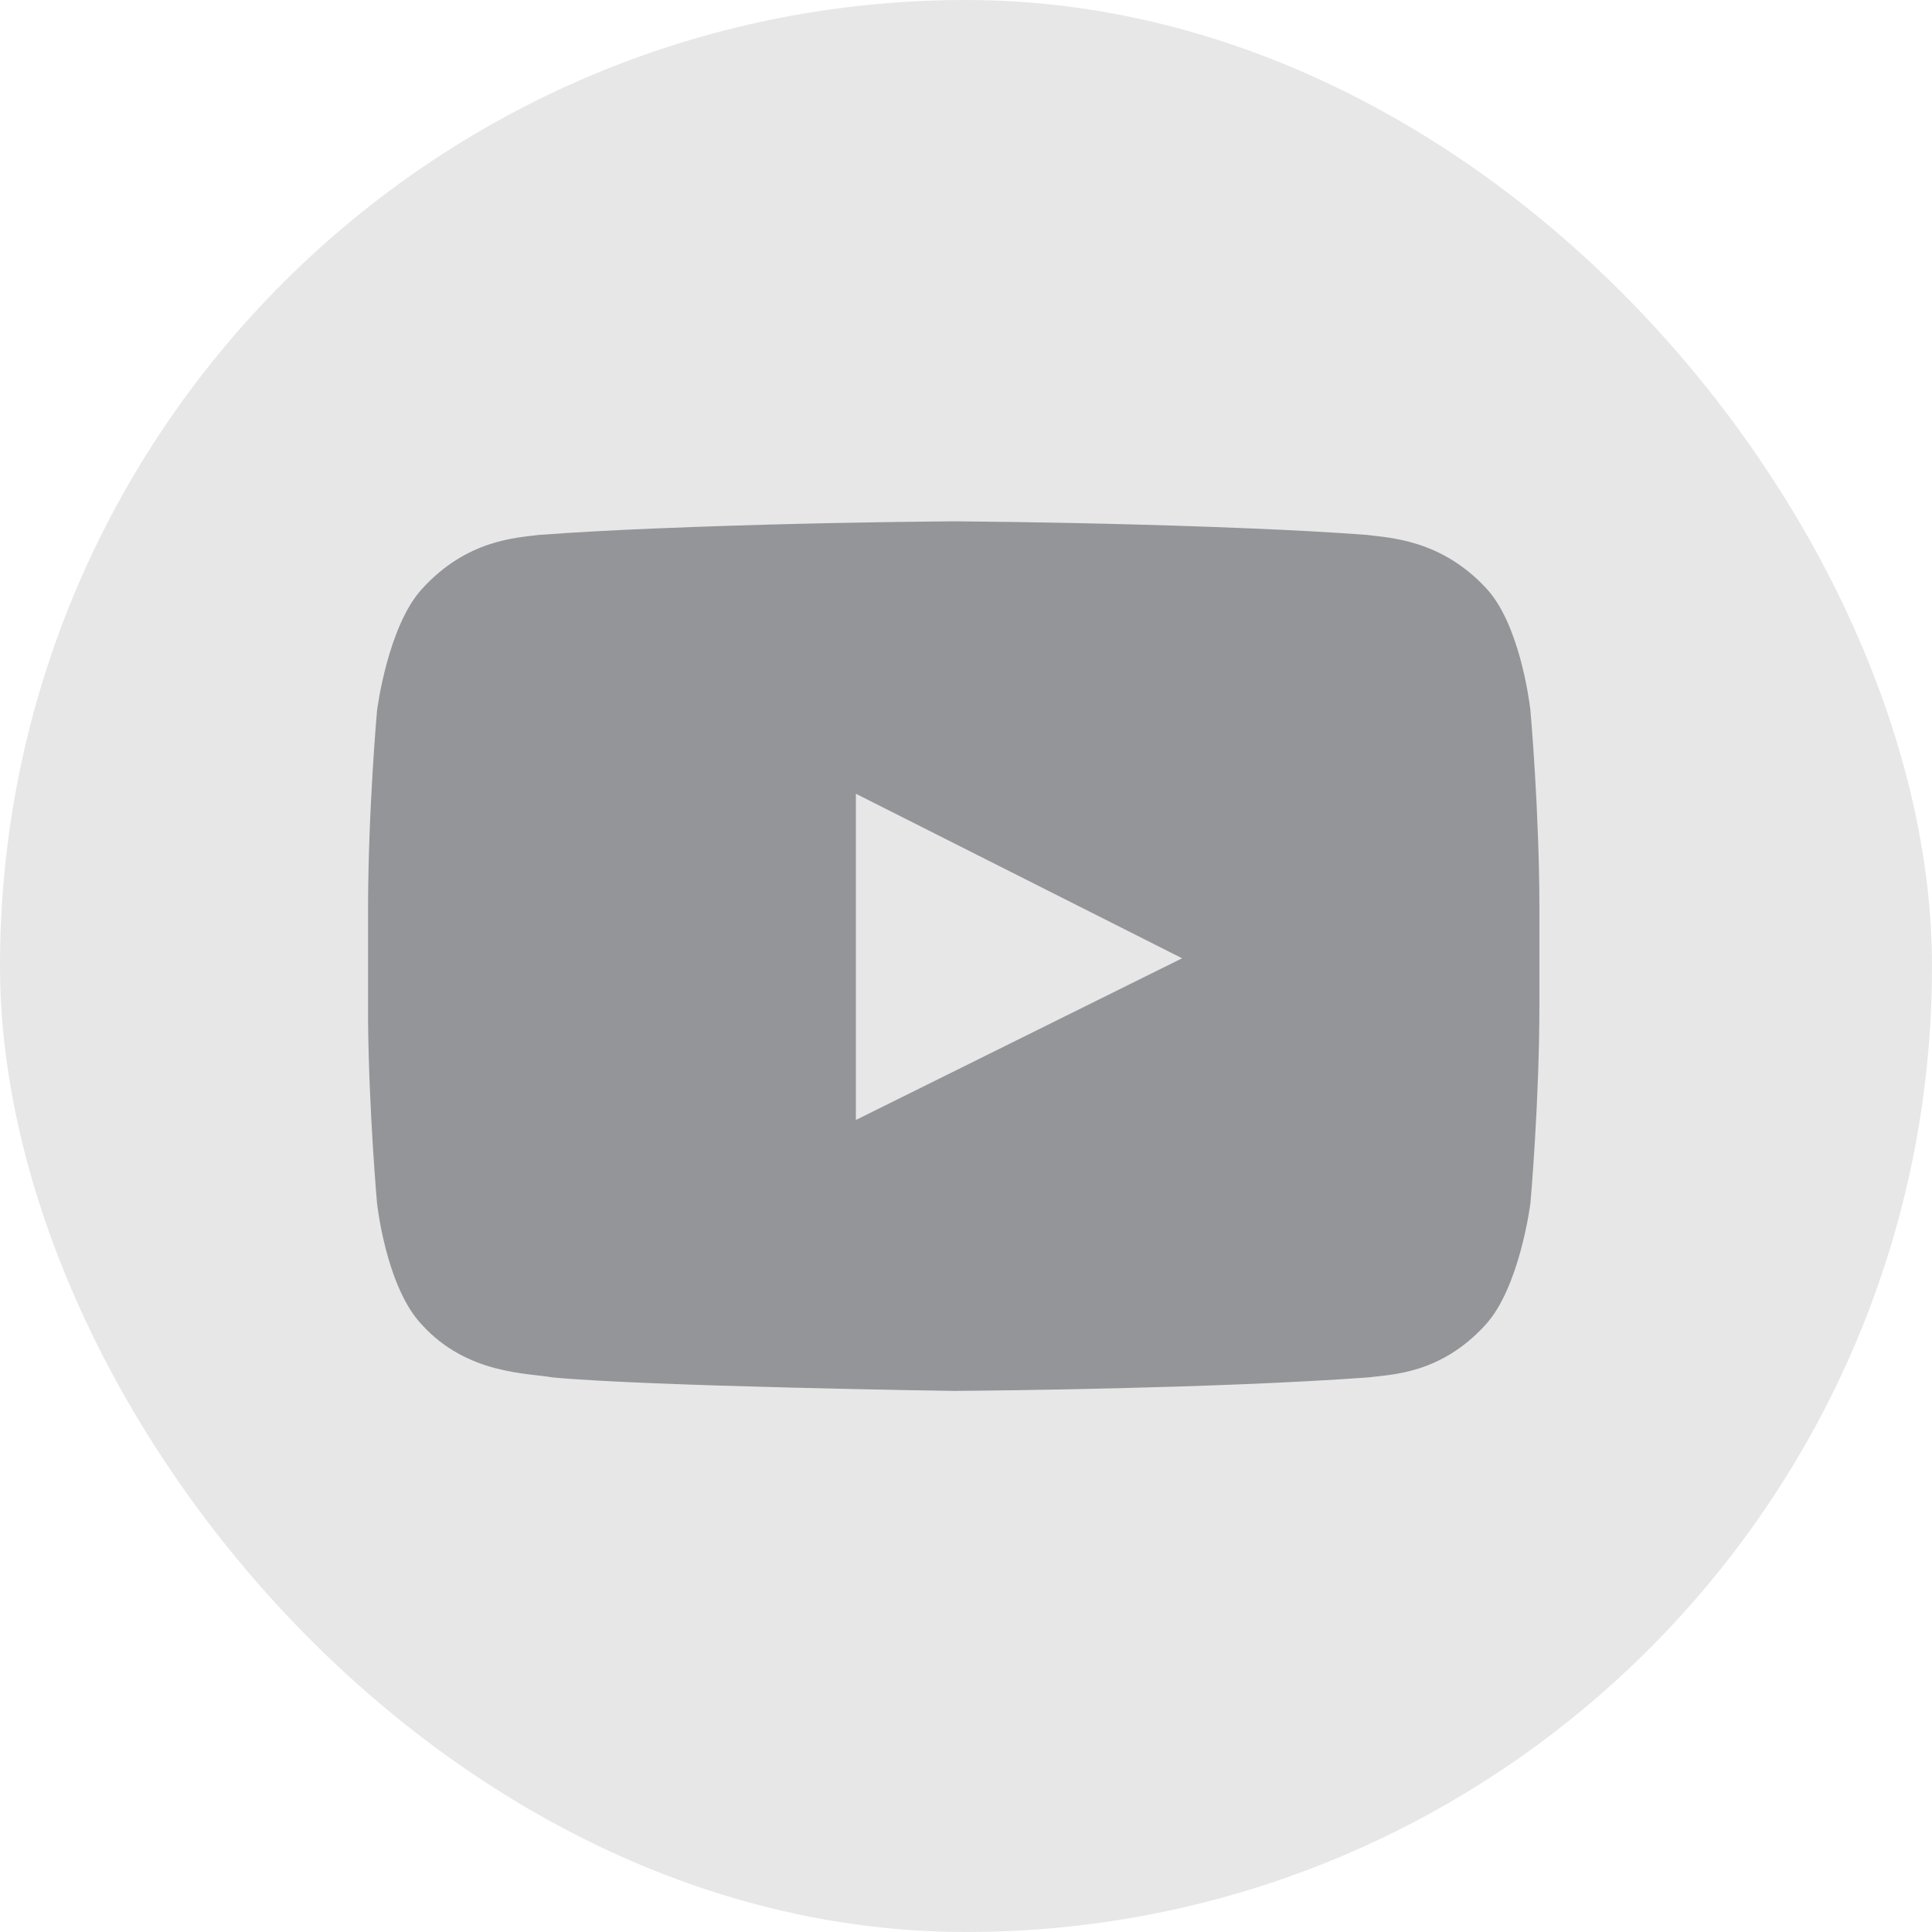
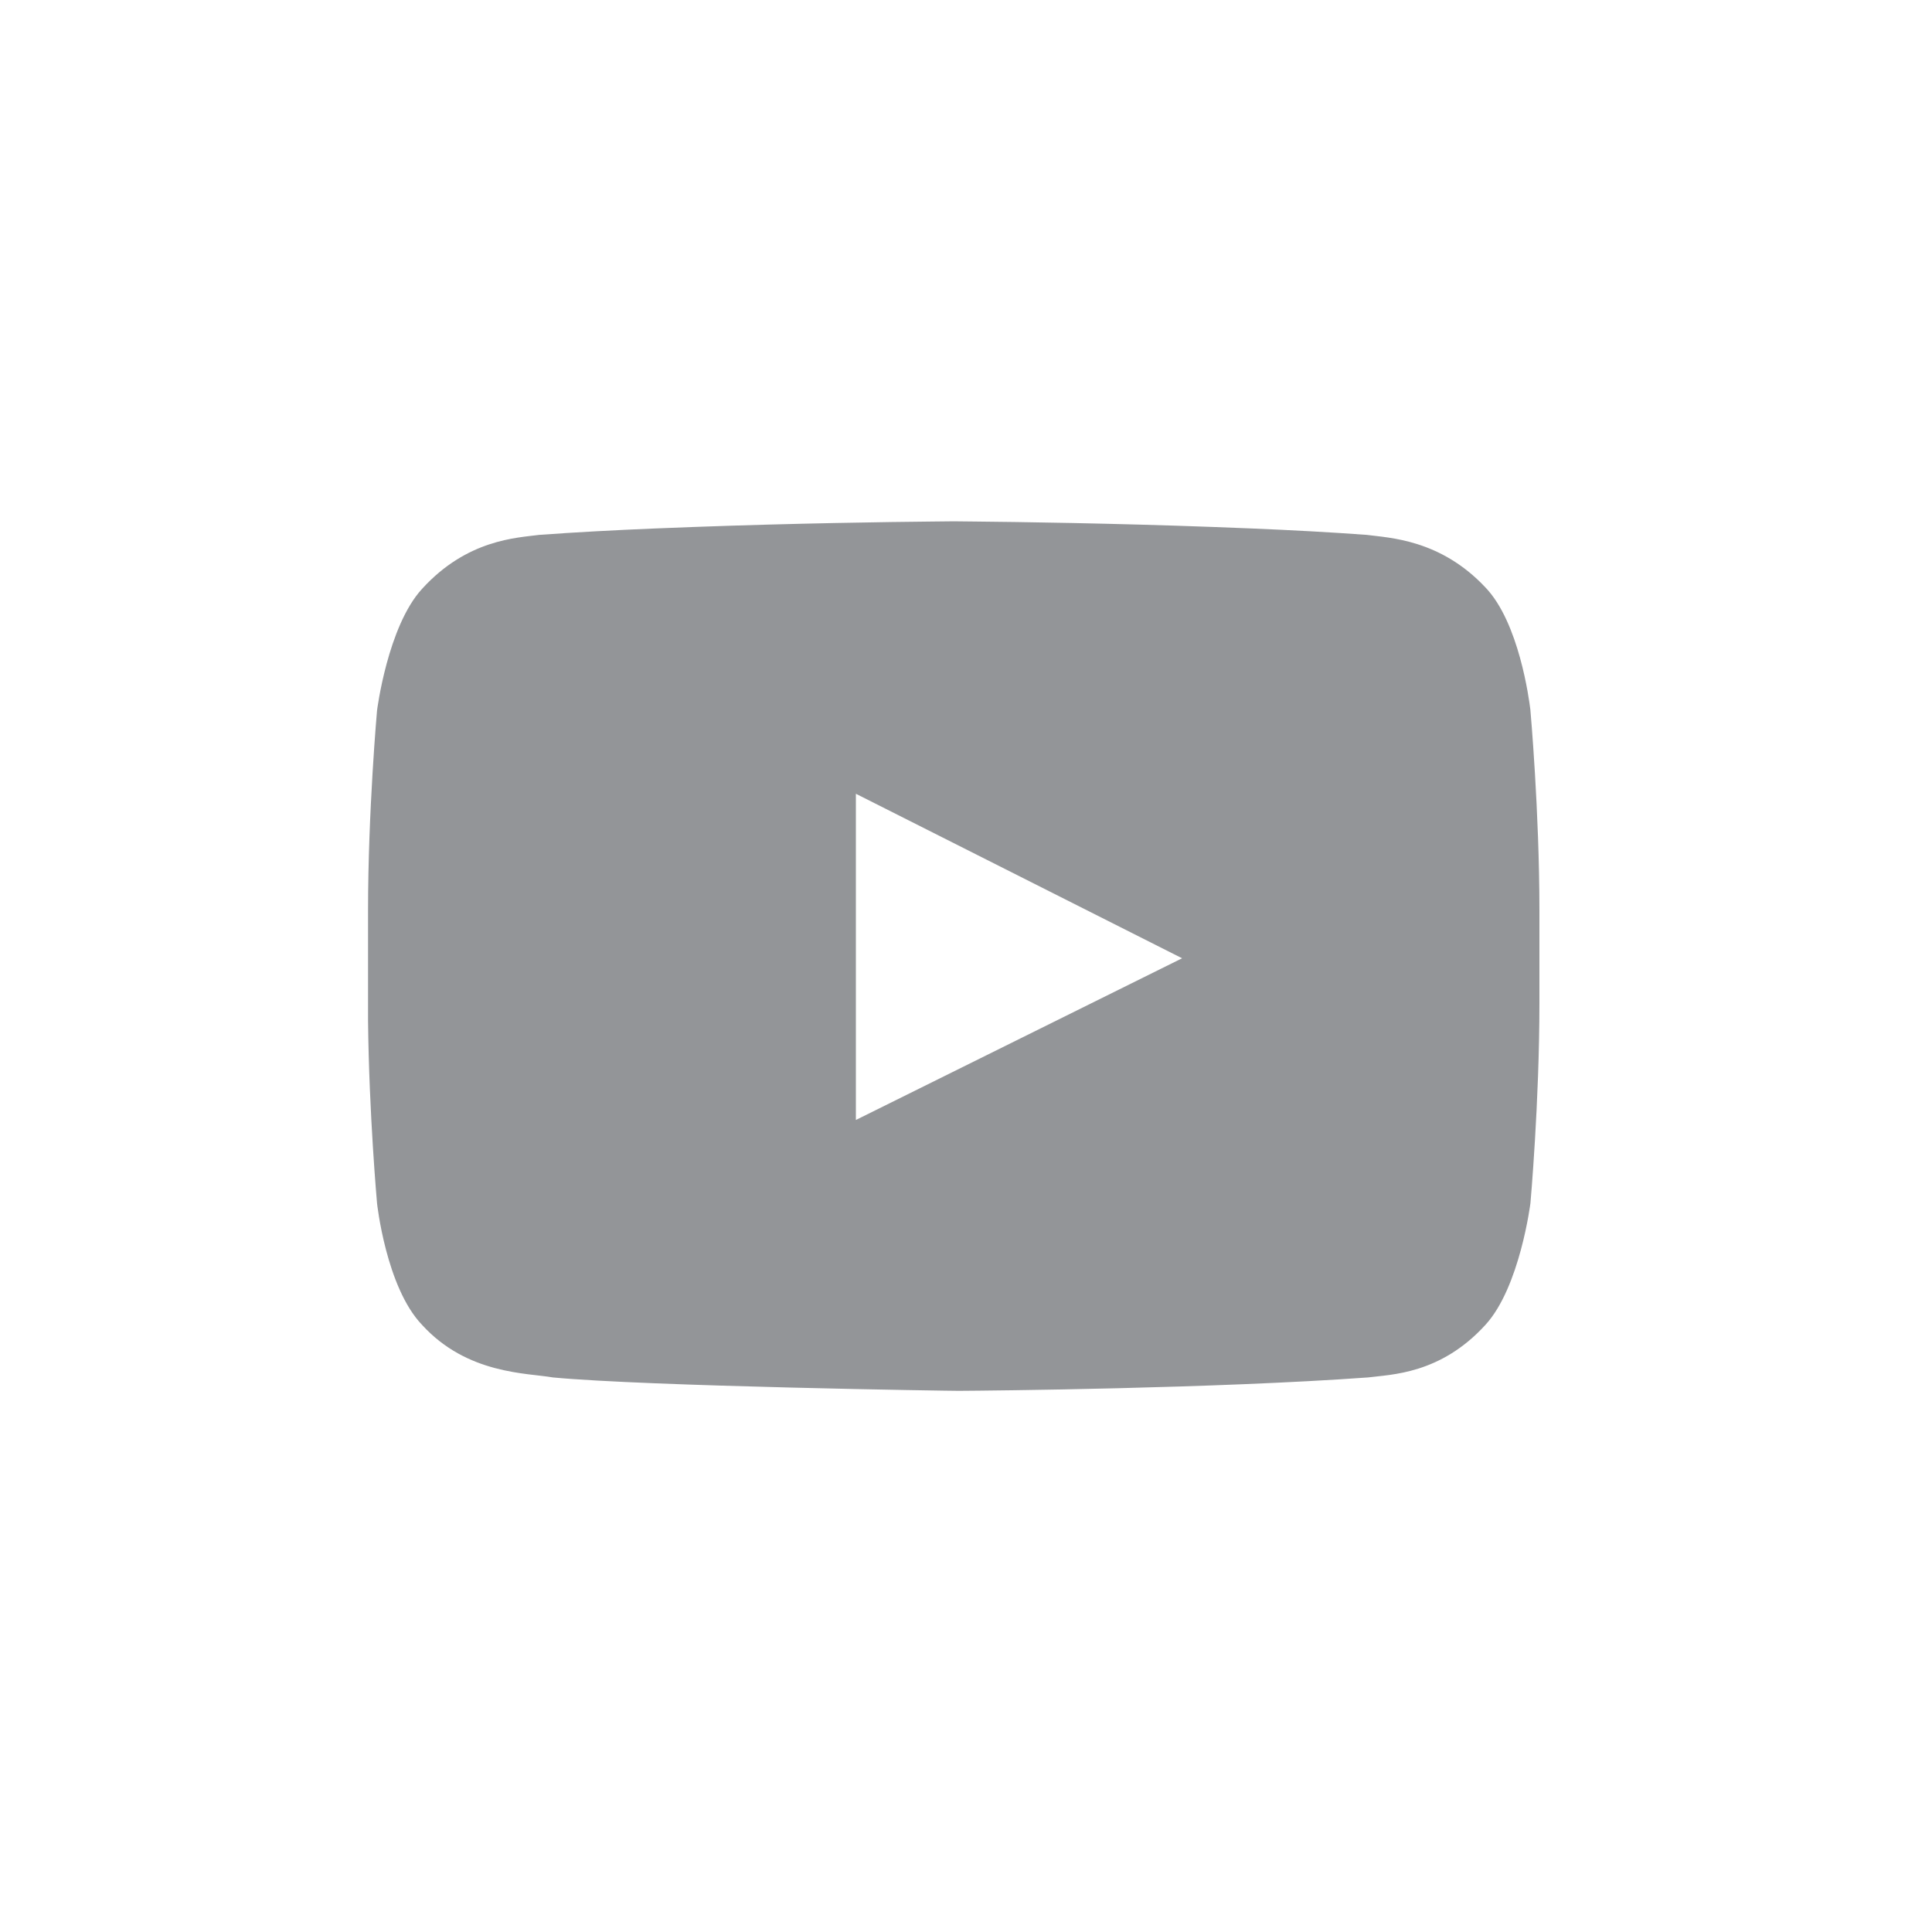
<svg xmlns="http://www.w3.org/2000/svg" width="20px" height="20px" viewBox="0 0 20 20" version="1.1">
  <title>004-youtube</title>
  <g id="Page-1" stroke="none" stroke-width="1" fill="none" fill-rule="evenodd">
    <g id="share-follow-us_desk" transform="translate(-10, -634)" fill-rule="nonzero">
      <g id="social-medias-oval" transform="translate(0, 564)">
        <g id="004-youtube" transform="translate(10, 70)">
-           <rect id="Shape" fill="#E7E7E7" x="0" y="0" width="20" height="20" rx="10" />
-           <path d="M9.911,5.397 L10.099,5.399 C10.531,5.403 11.524,5.417 12.553,5.455 L12.965,5.471 C13.376,5.488 13.782,5.51 14.148,5.537 C14.382,5.568 14.91,5.583 15.377,6.081 C15.725,6.444 15.829,7.24 15.842,7.344 L15.843,7.356 C15.843,7.356 15.936,8.397 15.936,9.424 L15.936,10.387 C15.936,11.414 15.843,12.455 15.843,12.455 C15.843,12.455 15.734,13.326 15.377,13.715 C14.91,14.228 14.397,14.228 14.164,14.259 C12.576,14.374 10.251,14.396 9.926,14.398 L9.888,14.399 C9.888,14.399 6.701,14.352 5.722,14.259 C5.458,14.212 4.836,14.228 4.369,13.715 C3.996,13.326 3.903,12.455 3.903,12.455 C3.903,12.455 3.82,11.532 3.81,10.568 L3.81,9.424 C3.81,8.397 3.903,7.356 3.903,7.356 C3.903,7.356 4.012,6.485 4.369,6.096 C4.836,5.583 5.349,5.568 5.582,5.537 C5.952,5.51 6.36,5.488 6.773,5.471 L7.187,5.455 C8.22,5.417 9.214,5.403 9.647,5.399 L9.835,5.397 C9.847,5.397 9.857,5.397 9.863,5.397 L9.873,5.397 C9.873,5.397 9.886,5.397 9.911,5.397 Z M8.86,8.217 L8.86,11.594 L12.237,9.92 L8.86,8.217 Z" id="Combined-Shape" fill="#939598" />
+           <path d="M9.911,5.397 L10.099,5.399 C10.531,5.403 11.524,5.417 12.553,5.455 L12.965,5.471 C13.376,5.488 13.782,5.51 14.148,5.537 C14.382,5.568 14.91,5.583 15.377,6.081 C15.725,6.444 15.829,7.24 15.842,7.344 L15.843,7.356 C15.843,7.356 15.936,8.397 15.936,9.424 L15.936,10.387 C15.936,11.414 15.843,12.455 15.843,12.455 C15.843,12.455 15.734,13.326 15.377,13.715 C14.91,14.228 14.397,14.228 14.164,14.259 C12.576,14.374 10.251,14.396 9.926,14.398 C9.888,14.399 6.701,14.352 5.722,14.259 C5.458,14.212 4.836,14.228 4.369,13.715 C3.996,13.326 3.903,12.455 3.903,12.455 C3.903,12.455 3.82,11.532 3.81,10.568 L3.81,9.424 C3.81,8.397 3.903,7.356 3.903,7.356 C3.903,7.356 4.012,6.485 4.369,6.096 C4.836,5.583 5.349,5.568 5.582,5.537 C5.952,5.51 6.36,5.488 6.773,5.471 L7.187,5.455 C8.22,5.417 9.214,5.403 9.647,5.399 L9.835,5.397 C9.847,5.397 9.857,5.397 9.863,5.397 L9.873,5.397 C9.873,5.397 9.886,5.397 9.911,5.397 Z M8.86,8.217 L8.86,11.594 L12.237,9.92 L8.86,8.217 Z" id="Combined-Shape" fill="#939598" />
        </g>
      </g>
    </g>
  </g>
</svg>